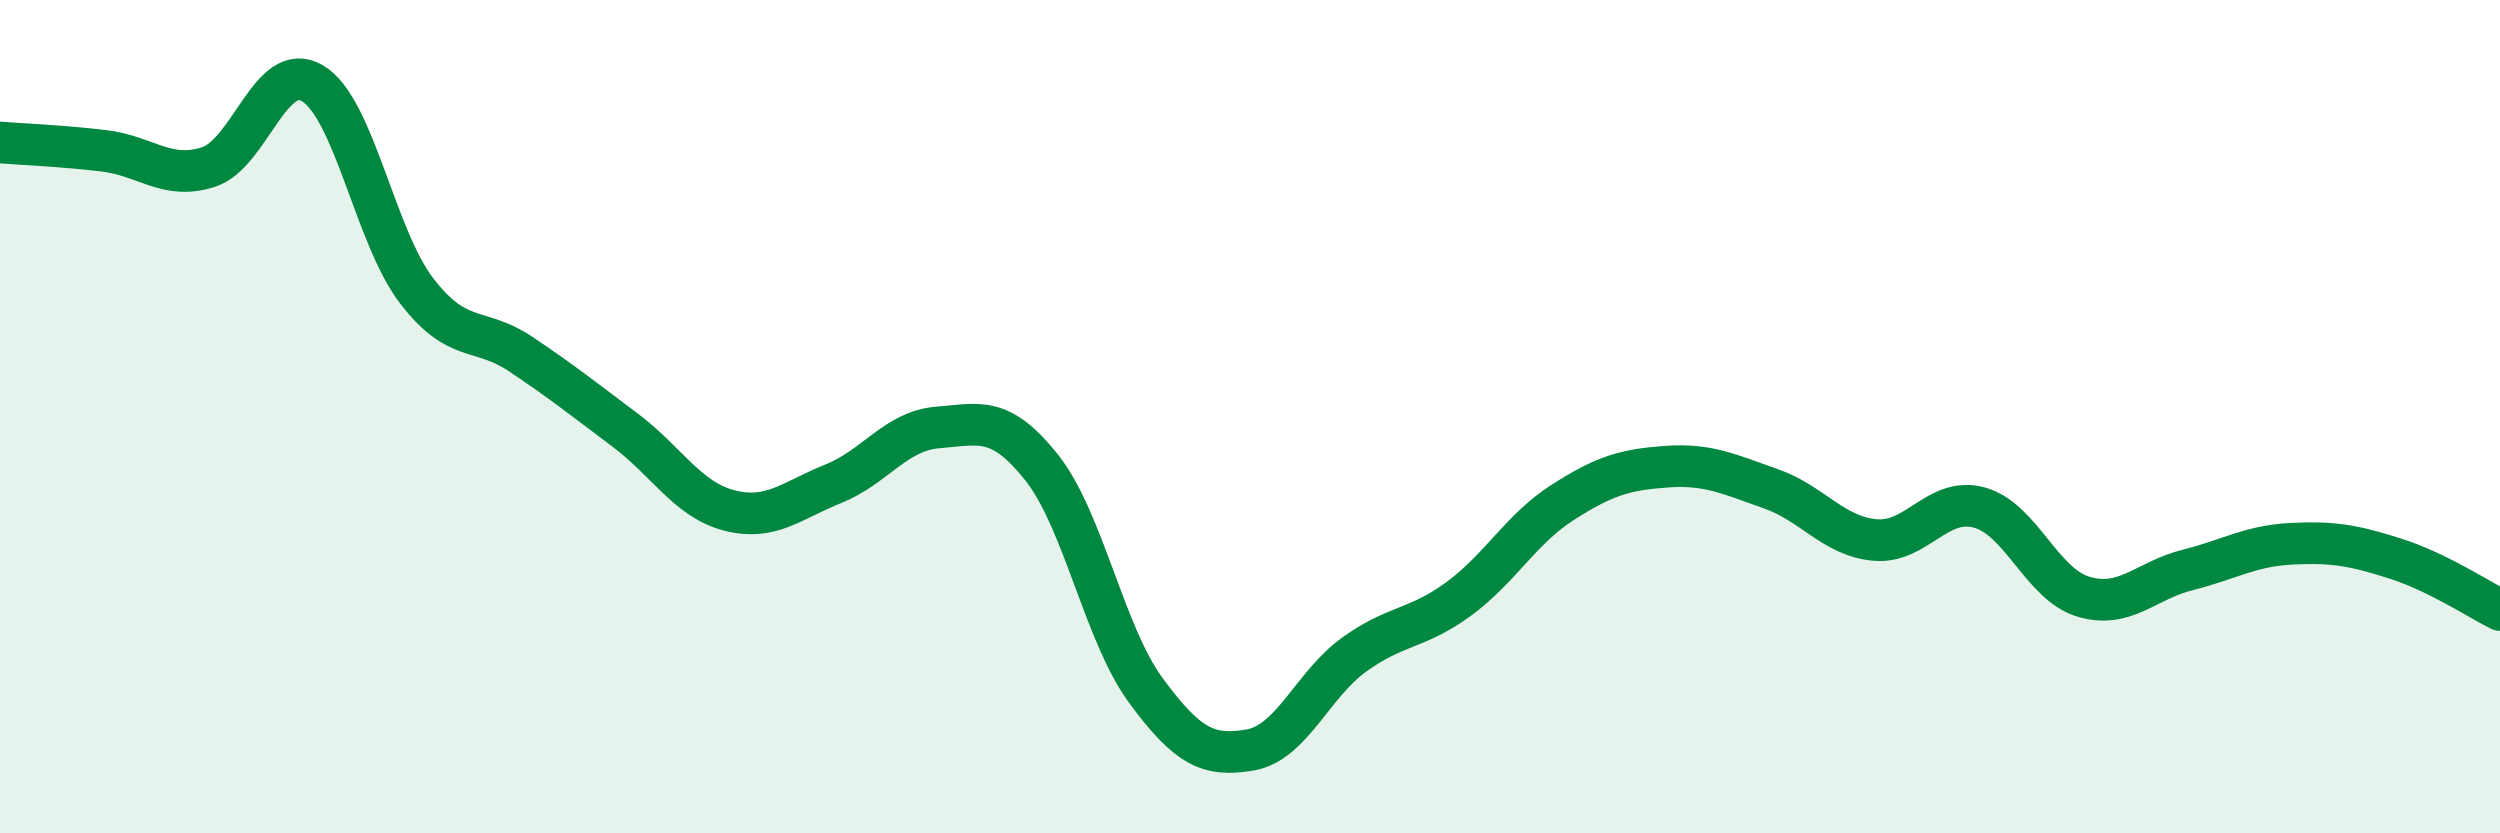
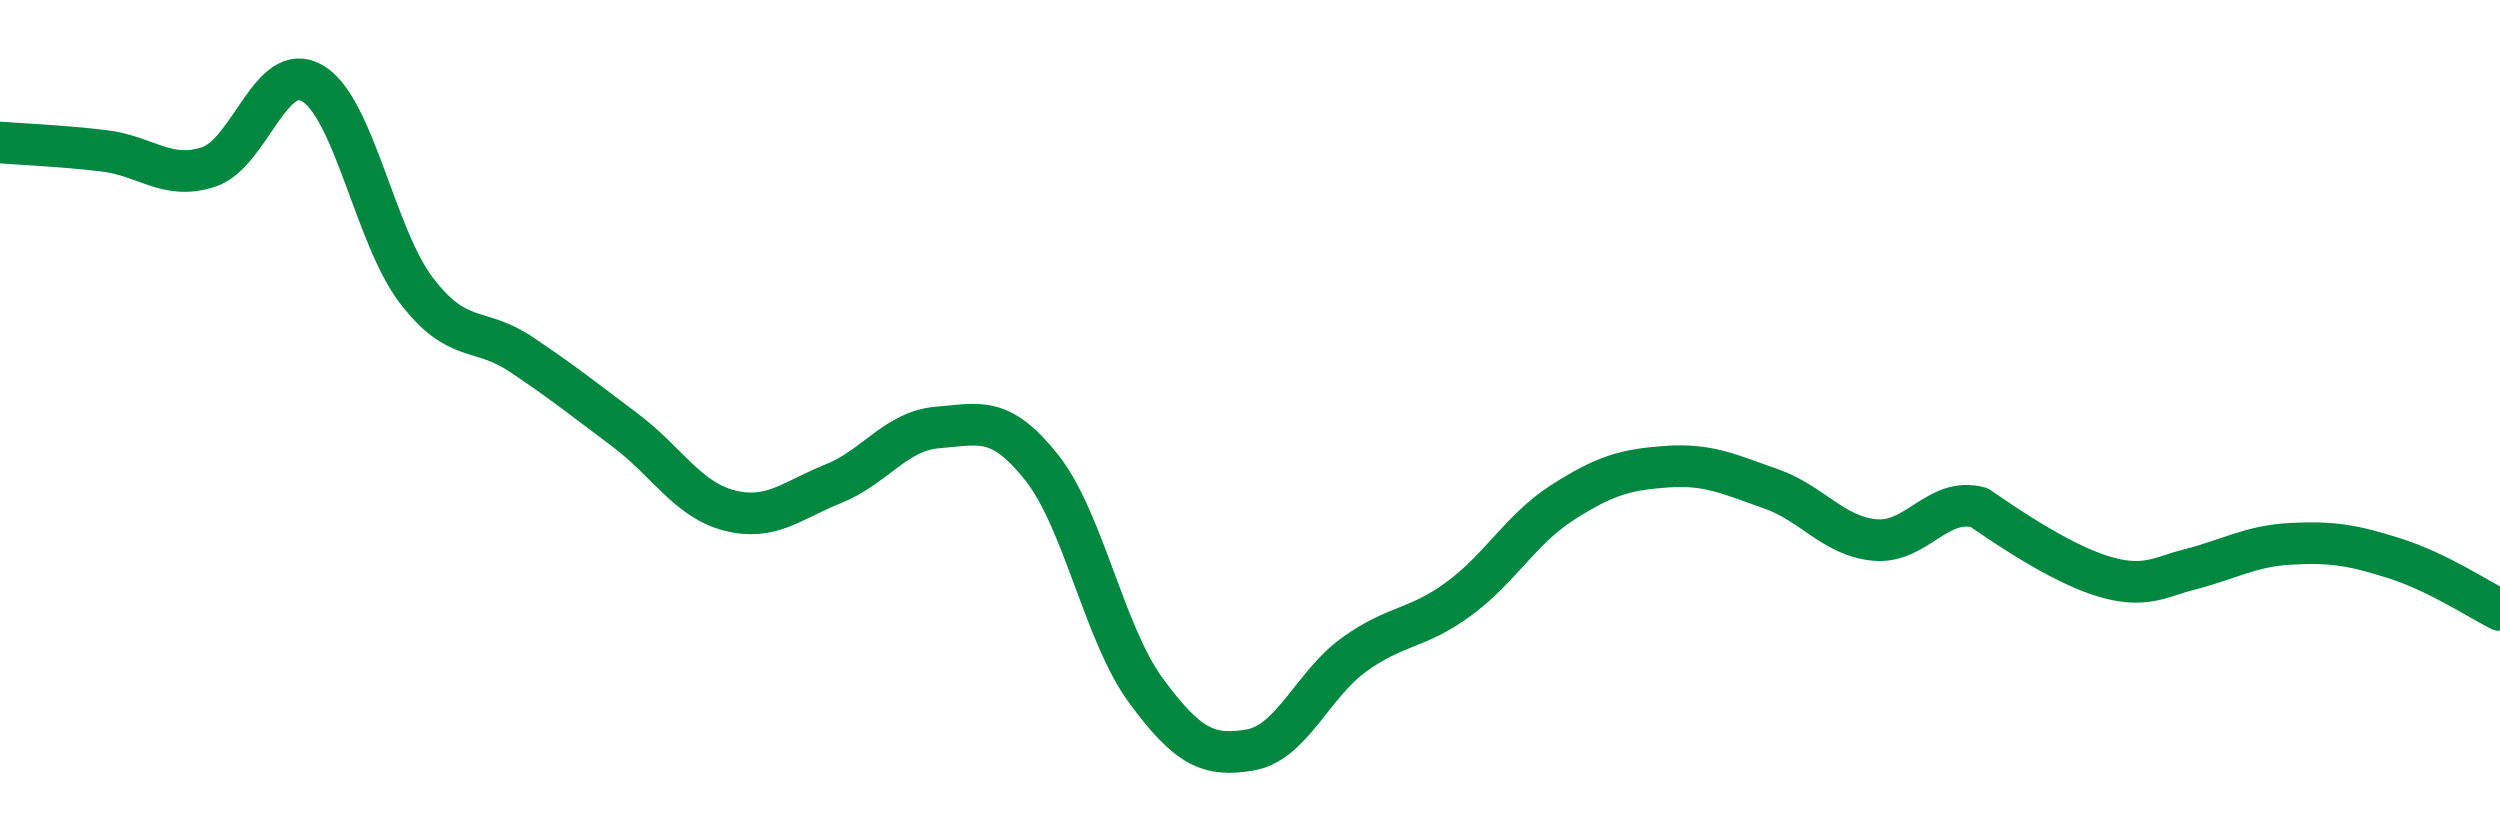
<svg xmlns="http://www.w3.org/2000/svg" width="60" height="20" viewBox="0 0 60 20">
-   <path d="M 0,3.42 C 0.5,3.46 1.5,3.5 2.5,3.62 C 3.5,3.74 4,4.33 5,4.01 C 6,3.69 6.5,1.41 7.5,2 C 8.5,2.59 9,5.68 10,6.98 C 11,8.28 11.5,7.83 12.5,8.5 C 13.5,9.17 14,9.57 15,10.32 C 16,11.07 16.5,11.99 17.5,12.25 C 18.5,12.51 19,12.01 20,11.61 C 21,11.21 21.5,10.34 22.5,10.26 C 23.5,10.18 24,9.96 25,11.22 C 26,12.48 26.5,15.21 27.5,16.57 C 28.5,17.93 29,18.17 30,18 C 31,17.83 31.5,16.43 32.5,15.71 C 33.5,14.99 34,15.11 35,14.38 C 36,13.65 36.5,12.7 37.5,12.06 C 38.5,11.42 39,11.27 40,11.2 C 41,11.13 41.5,11.38 42.5,11.73 C 43.5,12.08 44,12.87 45,12.96 C 46,13.05 46.5,11.91 47.5,12.18 C 48.5,12.45 49,14.02 50,14.32 C 51,14.62 51.5,13.93 52.5,13.68 C 53.5,13.43 54,13.1 55,13.05 C 56,13 56.5,13.09 57.5,13.41 C 58.5,13.73 59.5,14.39 60,14.64L60 20L0 20Z" fill="#008740" opacity="0.1" stroke-linecap="round" stroke-linejoin="round" />
-   <path d="M 0,3.42 C 0.5,3.46 1.5,3.5 2.5,3.62 C 3.5,3.74 4,4.33 5,4.01 C 6,3.69 6.5,1.41 7.5,2 C 8.5,2.59 9,5.68 10,6.98 C 11,8.28 11.5,7.83 12.5,8.5 C 13.5,9.17 14,9.57 15,10.32 C 16,11.07 16.5,11.99 17.5,12.25 C 18.5,12.51 19,12.01 20,11.61 C 21,11.21 21.5,10.34 22.5,10.26 C 23.5,10.18 24,9.96 25,11.22 C 26,12.48 26.5,15.21 27.5,16.57 C 28.5,17.93 29,18.17 30,18 C 31,17.83 31.5,16.43 32.5,15.71 C 33.5,14.99 34,15.11 35,14.38 C 36,13.65 36.5,12.7 37.5,12.06 C 38.5,11.42 39,11.27 40,11.2 C 41,11.13 41.5,11.38 42.5,11.73 C 43.5,12.08 44,12.87 45,12.96 C 46,13.05 46.5,11.91 47.5,12.18 C 48.5,12.45 49,14.02 50,14.32 C 51,14.62 51.5,13.93 52.5,13.68 C 53.5,13.43 54,13.1 55,13.05 C 56,13 56.5,13.09 57.5,13.41 C 58.5,13.73 59.5,14.39 60,14.64" stroke="#008740" stroke-width="1" fill="none" stroke-linecap="round" stroke-linejoin="round" />
+   <path d="M 0,3.42 C 0.5,3.46 1.5,3.5 2.5,3.62 C 3.5,3.74 4,4.33 5,4.01 C 6,3.69 6.5,1.41 7.5,2 C 8.5,2.59 9,5.68 10,6.98 C 11,8.28 11.5,7.83 12.5,8.5 C 13.5,9.17 14,9.57 15,10.32 C 16,11.07 16.5,11.99 17.5,12.25 C 18.5,12.51 19,12.01 20,11.61 C 21,11.21 21.5,10.34 22.5,10.26 C 23.5,10.18 24,9.96 25,11.22 C 26,12.48 26.5,15.21 27.5,16.57 C 28.5,17.93 29,18.17 30,18 C 31,17.83 31.5,16.43 32.5,15.71 C 33.5,14.99 34,15.11 35,14.38 C 36,13.65 36.5,12.7 37.5,12.06 C 38.5,11.42 39,11.27 40,11.2 C 41,11.13 41.5,11.38 42.5,11.73 C 43.5,12.08 44,12.87 45,12.96 C 46,13.05 46.5,11.91 47.5,12.18 C 51,14.62 51.5,13.93 52.5,13.68 C 53.5,13.43 54,13.1 55,13.05 C 56,13 56.5,13.09 57.5,13.41 C 58.5,13.73 59.5,14.39 60,14.64" stroke="#008740" stroke-width="1" fill="none" stroke-linecap="round" stroke-linejoin="round" />
</svg>